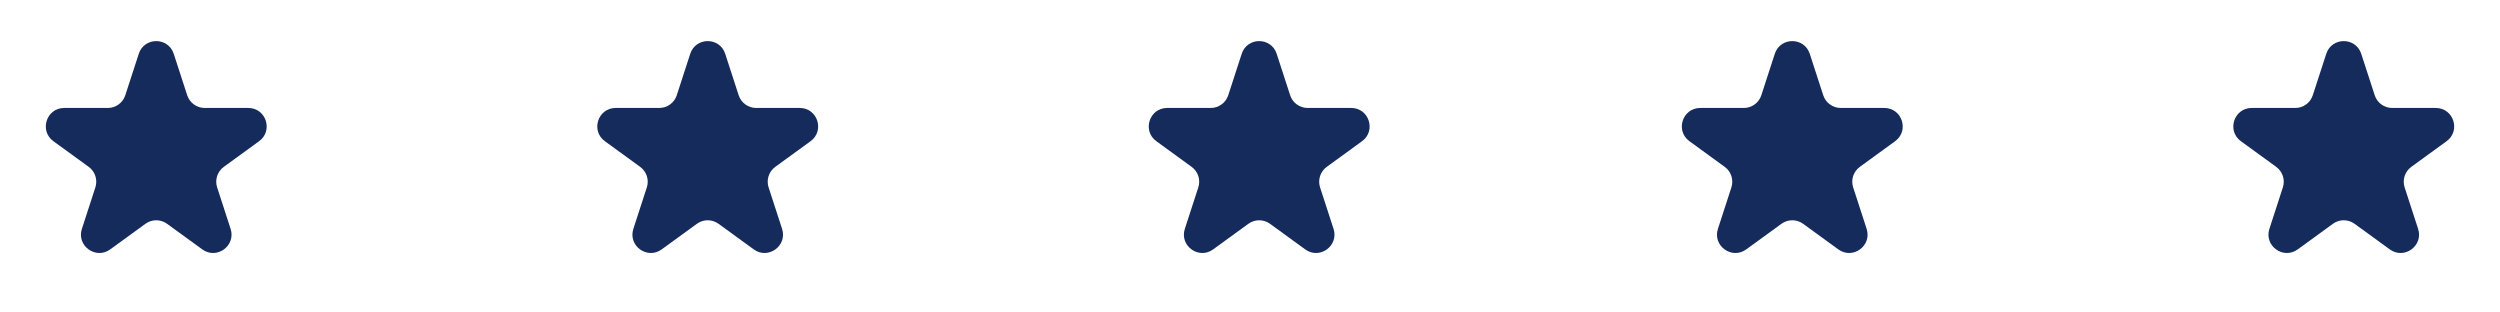
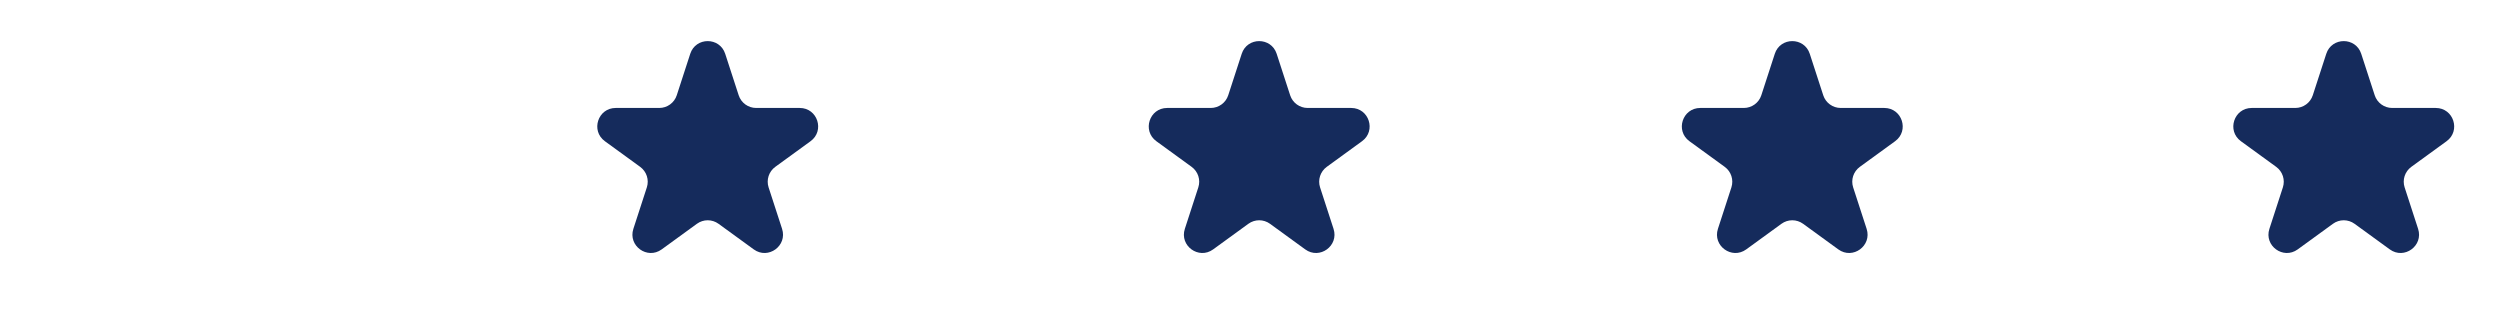
<svg xmlns="http://www.w3.org/2000/svg" width="136" height="17" viewBox="0 0 136 17" fill="none">
-   <path d="M7.549 2.927C7.848 2.006 9.152 2.006 9.451 2.927L10.184 5.182C10.318 5.594 10.702 5.873 11.135 5.873L13.506 5.873C14.475 5.873 14.878 7.113 14.094 7.682L12.176 9.076C11.825 9.331 11.678 9.782 11.812 10.194L12.545 12.45C12.845 13.371 11.79 14.137 11.006 13.568L9.088 12.174C8.737 11.919 8.263 11.919 7.912 12.174L5.994 13.568C5.21 14.137 4.156 13.371 4.455 12.45L5.188 10.194C5.322 9.782 5.175 9.331 4.824 9.076L2.906 7.682C2.122 7.113 2.525 5.873 3.494 5.873L5.865 5.873C6.298 5.873 6.682 5.594 6.816 5.182L7.549 2.927Z" fill="#152B5C" />
  <path d="M37.549 2.927C37.848 2.006 39.152 2.006 39.451 2.927L40.184 5.182C40.318 5.594 40.702 5.873 41.135 5.873L43.506 5.873C44.475 5.873 44.878 7.113 44.094 7.682L42.176 9.076C41.825 9.331 41.678 9.782 41.812 10.194L42.545 12.45C42.844 13.371 41.79 14.137 41.006 13.568L39.088 12.174C38.737 11.919 38.263 11.919 37.912 12.174L35.994 13.568C35.21 14.137 34.156 13.371 34.455 12.45L35.188 10.194C35.322 9.782 35.175 9.331 34.824 9.076L32.906 7.682C32.122 7.113 32.525 5.873 33.494 5.873L35.865 5.873C36.298 5.873 36.682 5.594 36.816 5.182L37.549 2.927Z" fill="#152B5C" />
  <path d="M67.549 2.927C67.848 2.006 69.152 2.006 69.451 2.927L70.184 5.182C70.318 5.594 70.702 5.873 71.135 5.873L73.506 5.873C74.475 5.873 74.878 7.113 74.094 7.682L72.176 9.076C71.825 9.331 71.678 9.782 71.812 10.194L72.545 12.45C72.844 13.371 71.79 14.137 71.006 13.568L69.088 12.174C68.737 11.919 68.263 11.919 67.912 12.174L65.994 13.568C65.21 14.137 64.156 13.371 64.455 12.45L65.188 10.194C65.322 9.782 65.175 9.331 64.824 9.076L62.906 7.682C62.122 7.113 62.525 5.873 63.494 5.873L65.865 5.873C66.298 5.873 66.682 5.594 66.816 5.182L67.549 2.927Z" fill="#152B5C" />
  <path d="M96.549 2.927C96.848 2.006 98.152 2.006 98.451 2.927L99.184 5.182C99.318 5.594 99.702 5.873 100.135 5.873L102.506 5.873C103.475 5.873 103.878 7.113 103.094 7.682L101.176 9.076C100.825 9.331 100.678 9.782 100.812 10.194L101.545 12.45C101.844 13.371 100.79 14.137 100.006 13.568L98.088 12.174C97.737 11.919 97.263 11.919 96.912 12.174L94.994 13.568C94.21 14.137 93.156 13.371 93.455 12.45L94.188 10.194C94.322 9.782 94.175 9.331 93.824 9.076L91.906 7.682C91.122 7.113 91.525 5.873 92.494 5.873L94.865 5.873C95.298 5.873 95.682 5.594 95.816 5.182L96.549 2.927Z" fill="#152B5C" />
  <path d="M126.549 2.927C126.848 2.006 128.152 2.006 128.451 2.927L129.184 5.182C129.318 5.594 129.702 5.873 130.135 5.873L132.506 5.873C133.475 5.873 133.878 7.113 133.094 7.682L131.176 9.076C130.825 9.331 130.678 9.782 130.812 10.194L131.545 12.45C131.844 13.371 130.79 14.137 130.006 13.568L128.088 12.174C127.737 11.919 127.263 11.919 126.912 12.174L124.994 13.568C124.21 14.137 123.156 13.371 123.455 12.45L124.188 10.194C124.322 9.782 124.175 9.331 123.824 9.076L121.906 7.682C121.122 7.113 121.525 5.873 122.494 5.873L124.865 5.873C125.298 5.873 125.682 5.594 125.816 5.182L126.549 2.927Z" fill="#152B5C" />
</svg>